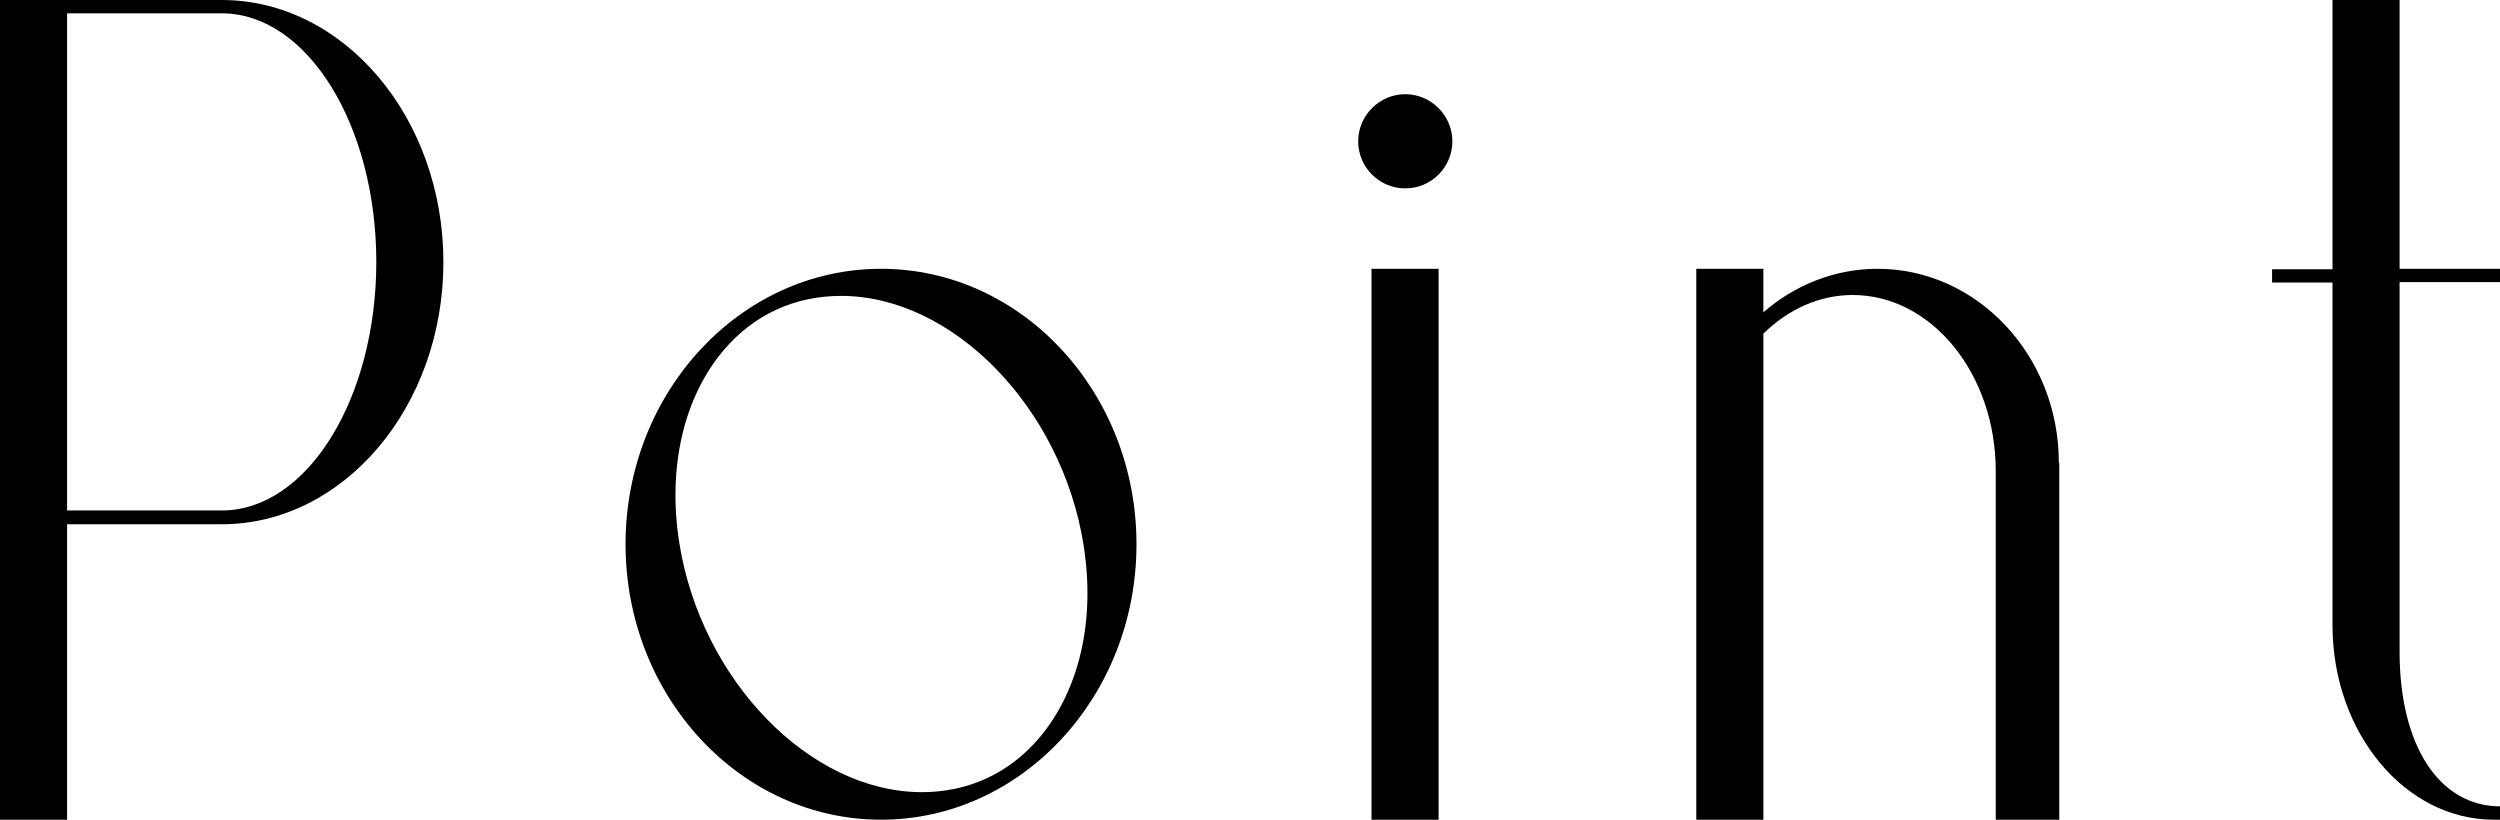
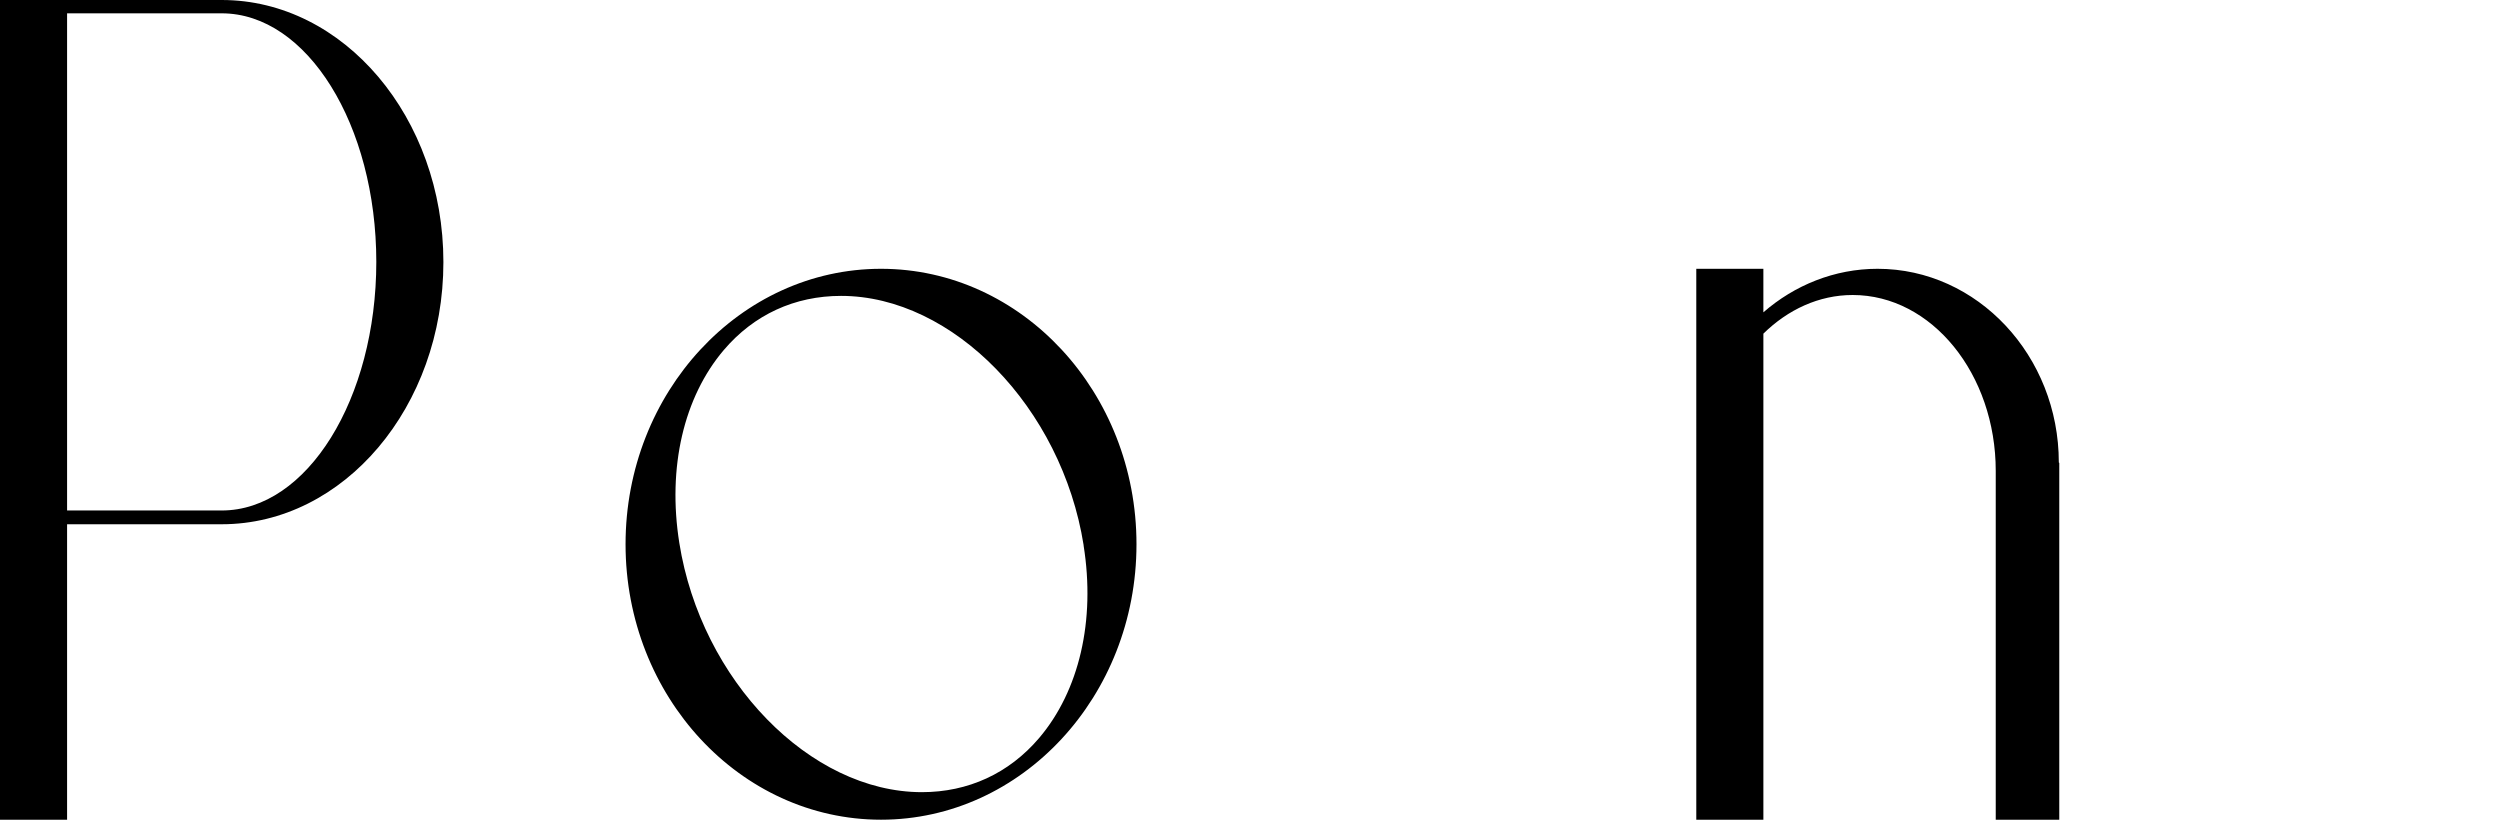
<svg xmlns="http://www.w3.org/2000/svg" id="_レイヤー_2" viewBox="0 0 56.27 18.45">
  <g id="design">
    <path d="m9.98,5.9c0,3.25-2.24,5.9-4.99,5.9H1.51v6.66H0V0h4.99c2.75,0,4.99,2.65,4.99,5.9Zm-1.51,0C8.47,2.81,6.91.3,4.99.3H1.51v11.19h3.48c1.92,0,3.48-2.51,3.48-5.6Z" />
    <path d="m25.58,12.25c0,3.42-2.58,6.2-5.75,6.2s-5.75-2.78-5.75-6.2,2.58-6.2,5.75-6.2,5.75,2.78,5.75,6.2Zm-1.19.02c-.49-3.09-2.94-5.61-5.46-5.61-1.04,0-1.96.42-2.64,1.22-.9,1.06-1.27,2.64-1,4.34.49,3.09,2.94,5.61,5.46,5.61,1.04,0,1.96-.42,2.64-1.22.9-1.06,1.27-2.64,1-4.33Z" />
-     <path d="m30.57,3.18c0-.58.48-1.06,1.06-1.06s1.06.48,1.06,1.06-.47,1.06-1.06,1.06-1.06-.48-1.06-1.06Zm.3,2.87h1.51v12.4h-1.51V6.05Z" />
    <path d="m46.35,10.42v8.04h-1.43v-7.86c0-2.18-1.44-3.96-3.22-3.96-.76,0-1.46.33-2.01.87v10.95h-1.51V6.05h1.51v.98c.7-.61,1.6-.98,2.57-.98,2.25,0,4.08,1.96,4.08,4.36Z" />
-     <path d="m54.01,6.05h2.27v.3h-2.27v8.32c0,2.11.89,3.48,2.27,3.48v.3c-.05,0-.1,0-.15,0h0c-2,0-3.63-1.96-3.63-4.38v-7.71h-1.36v-.3h1.36V0h1.51v6.05Z" />
  </g>
</svg>